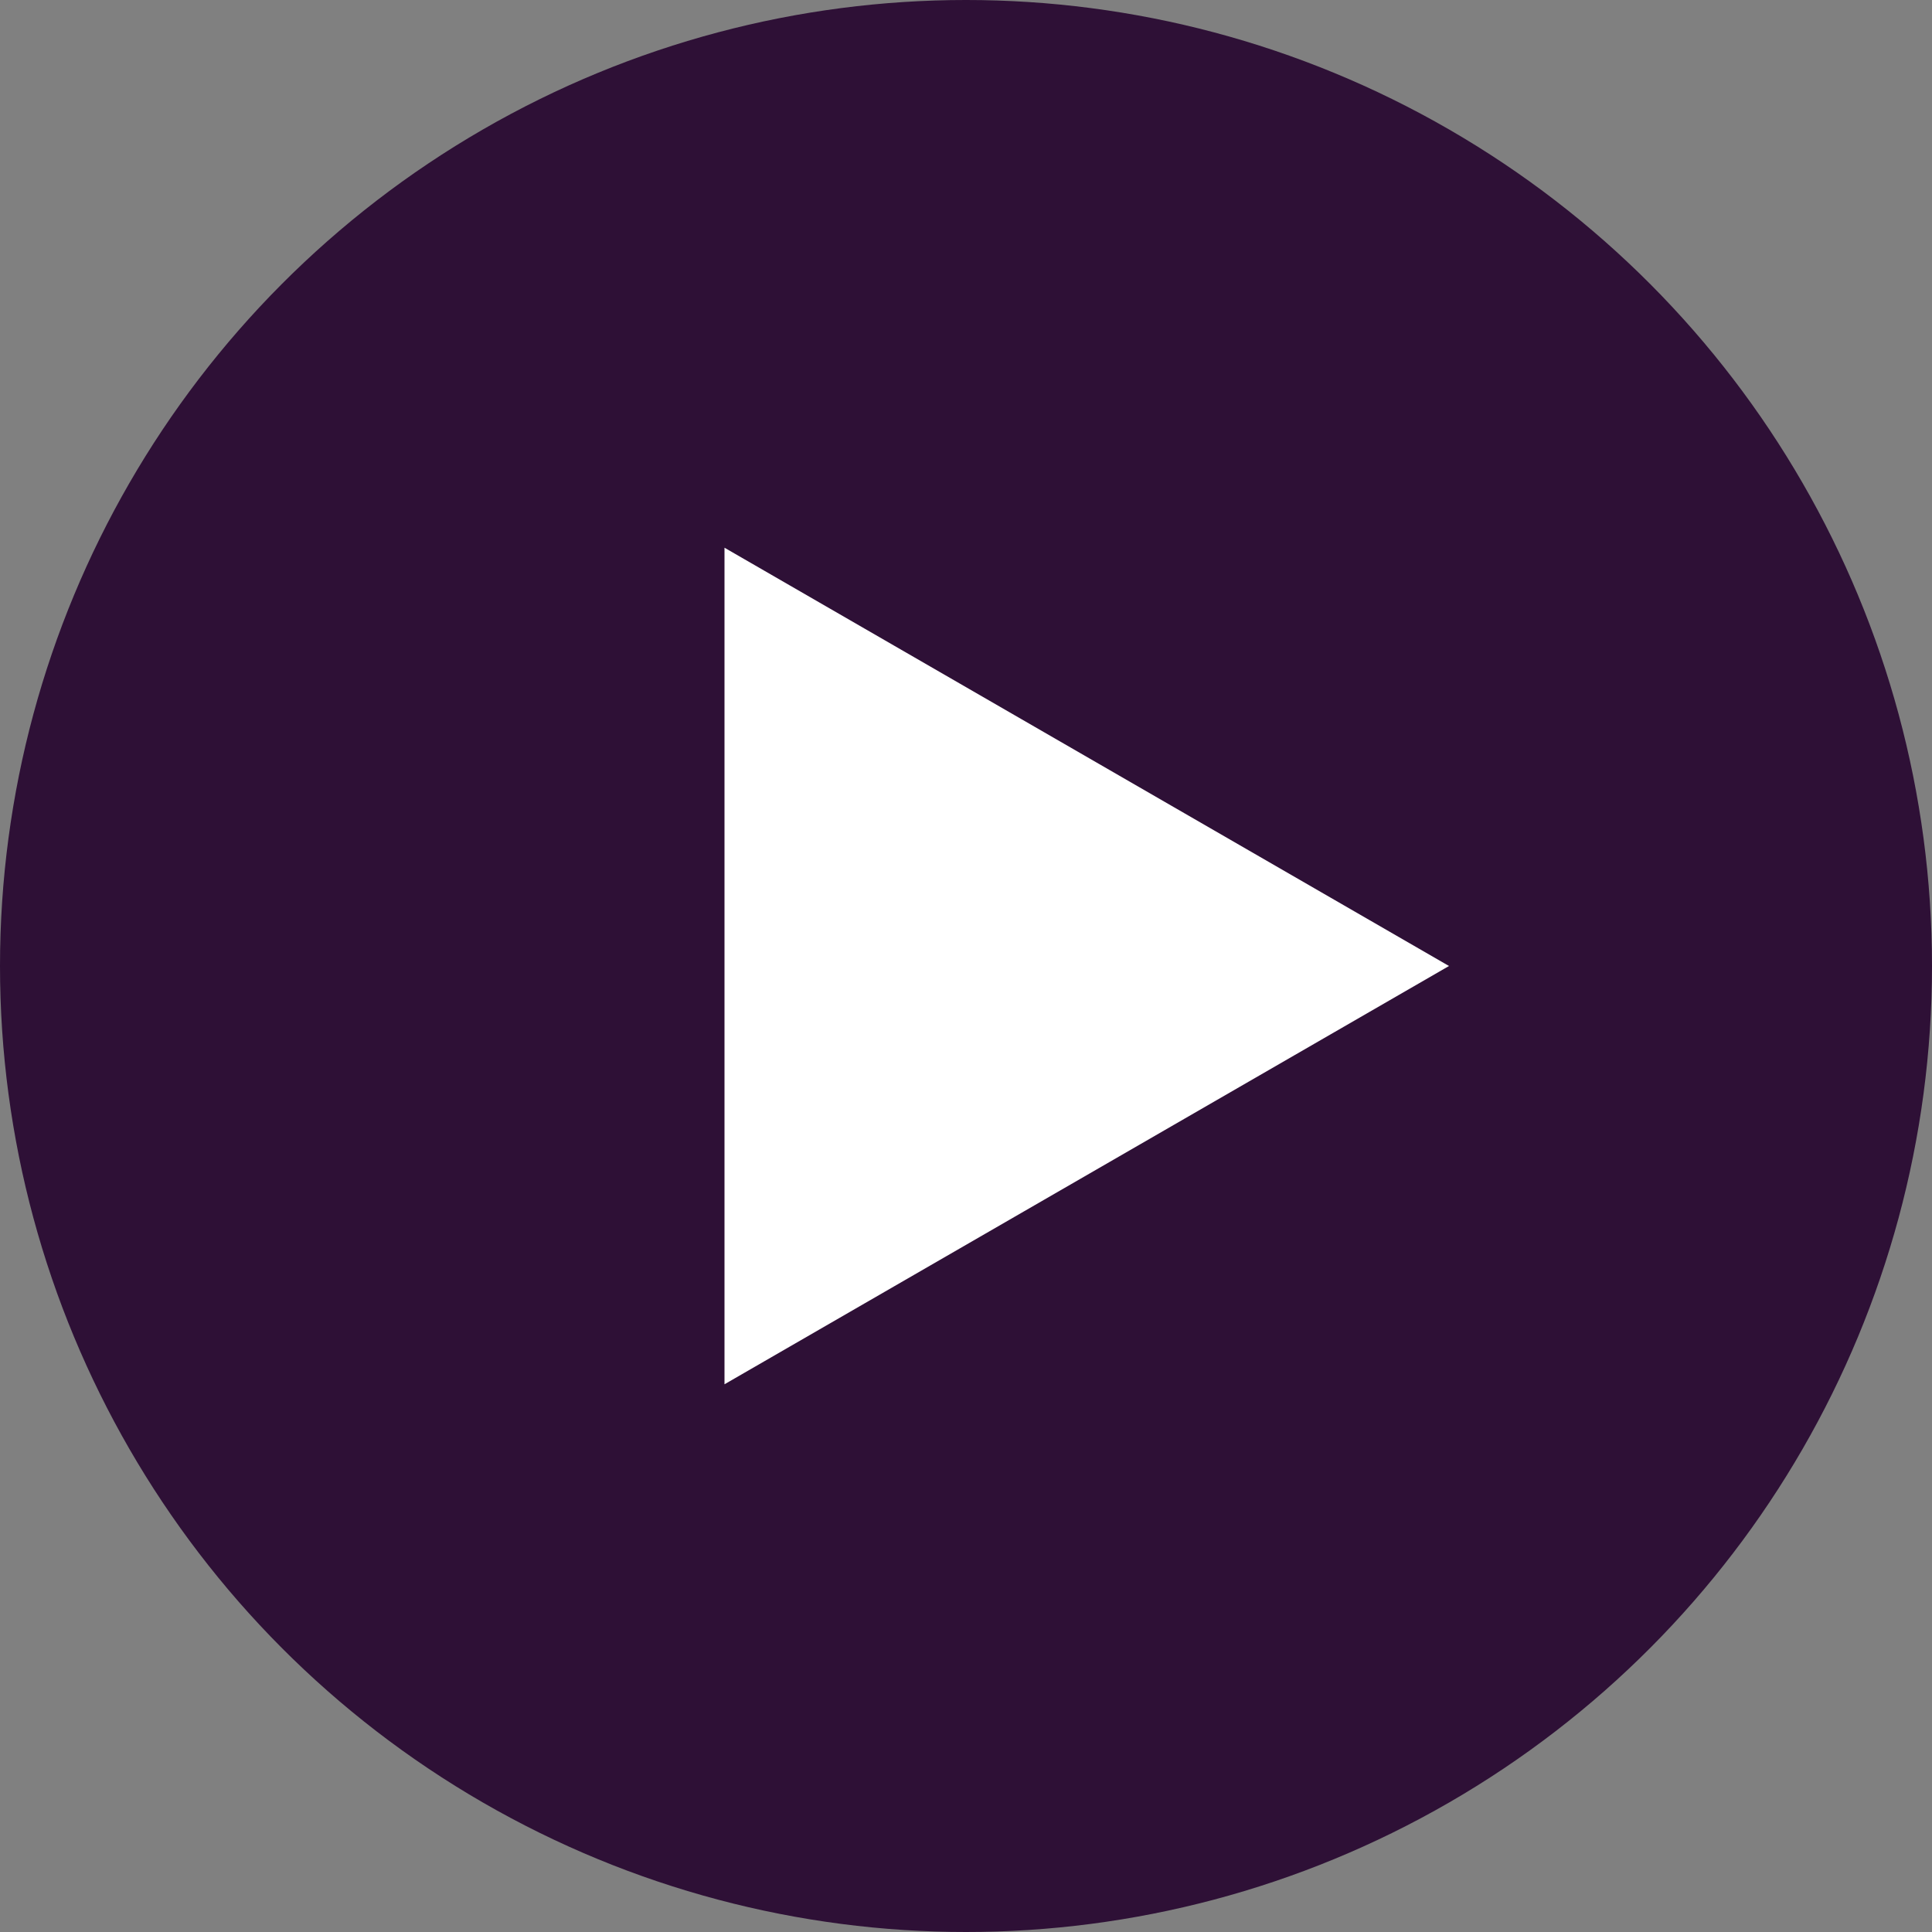
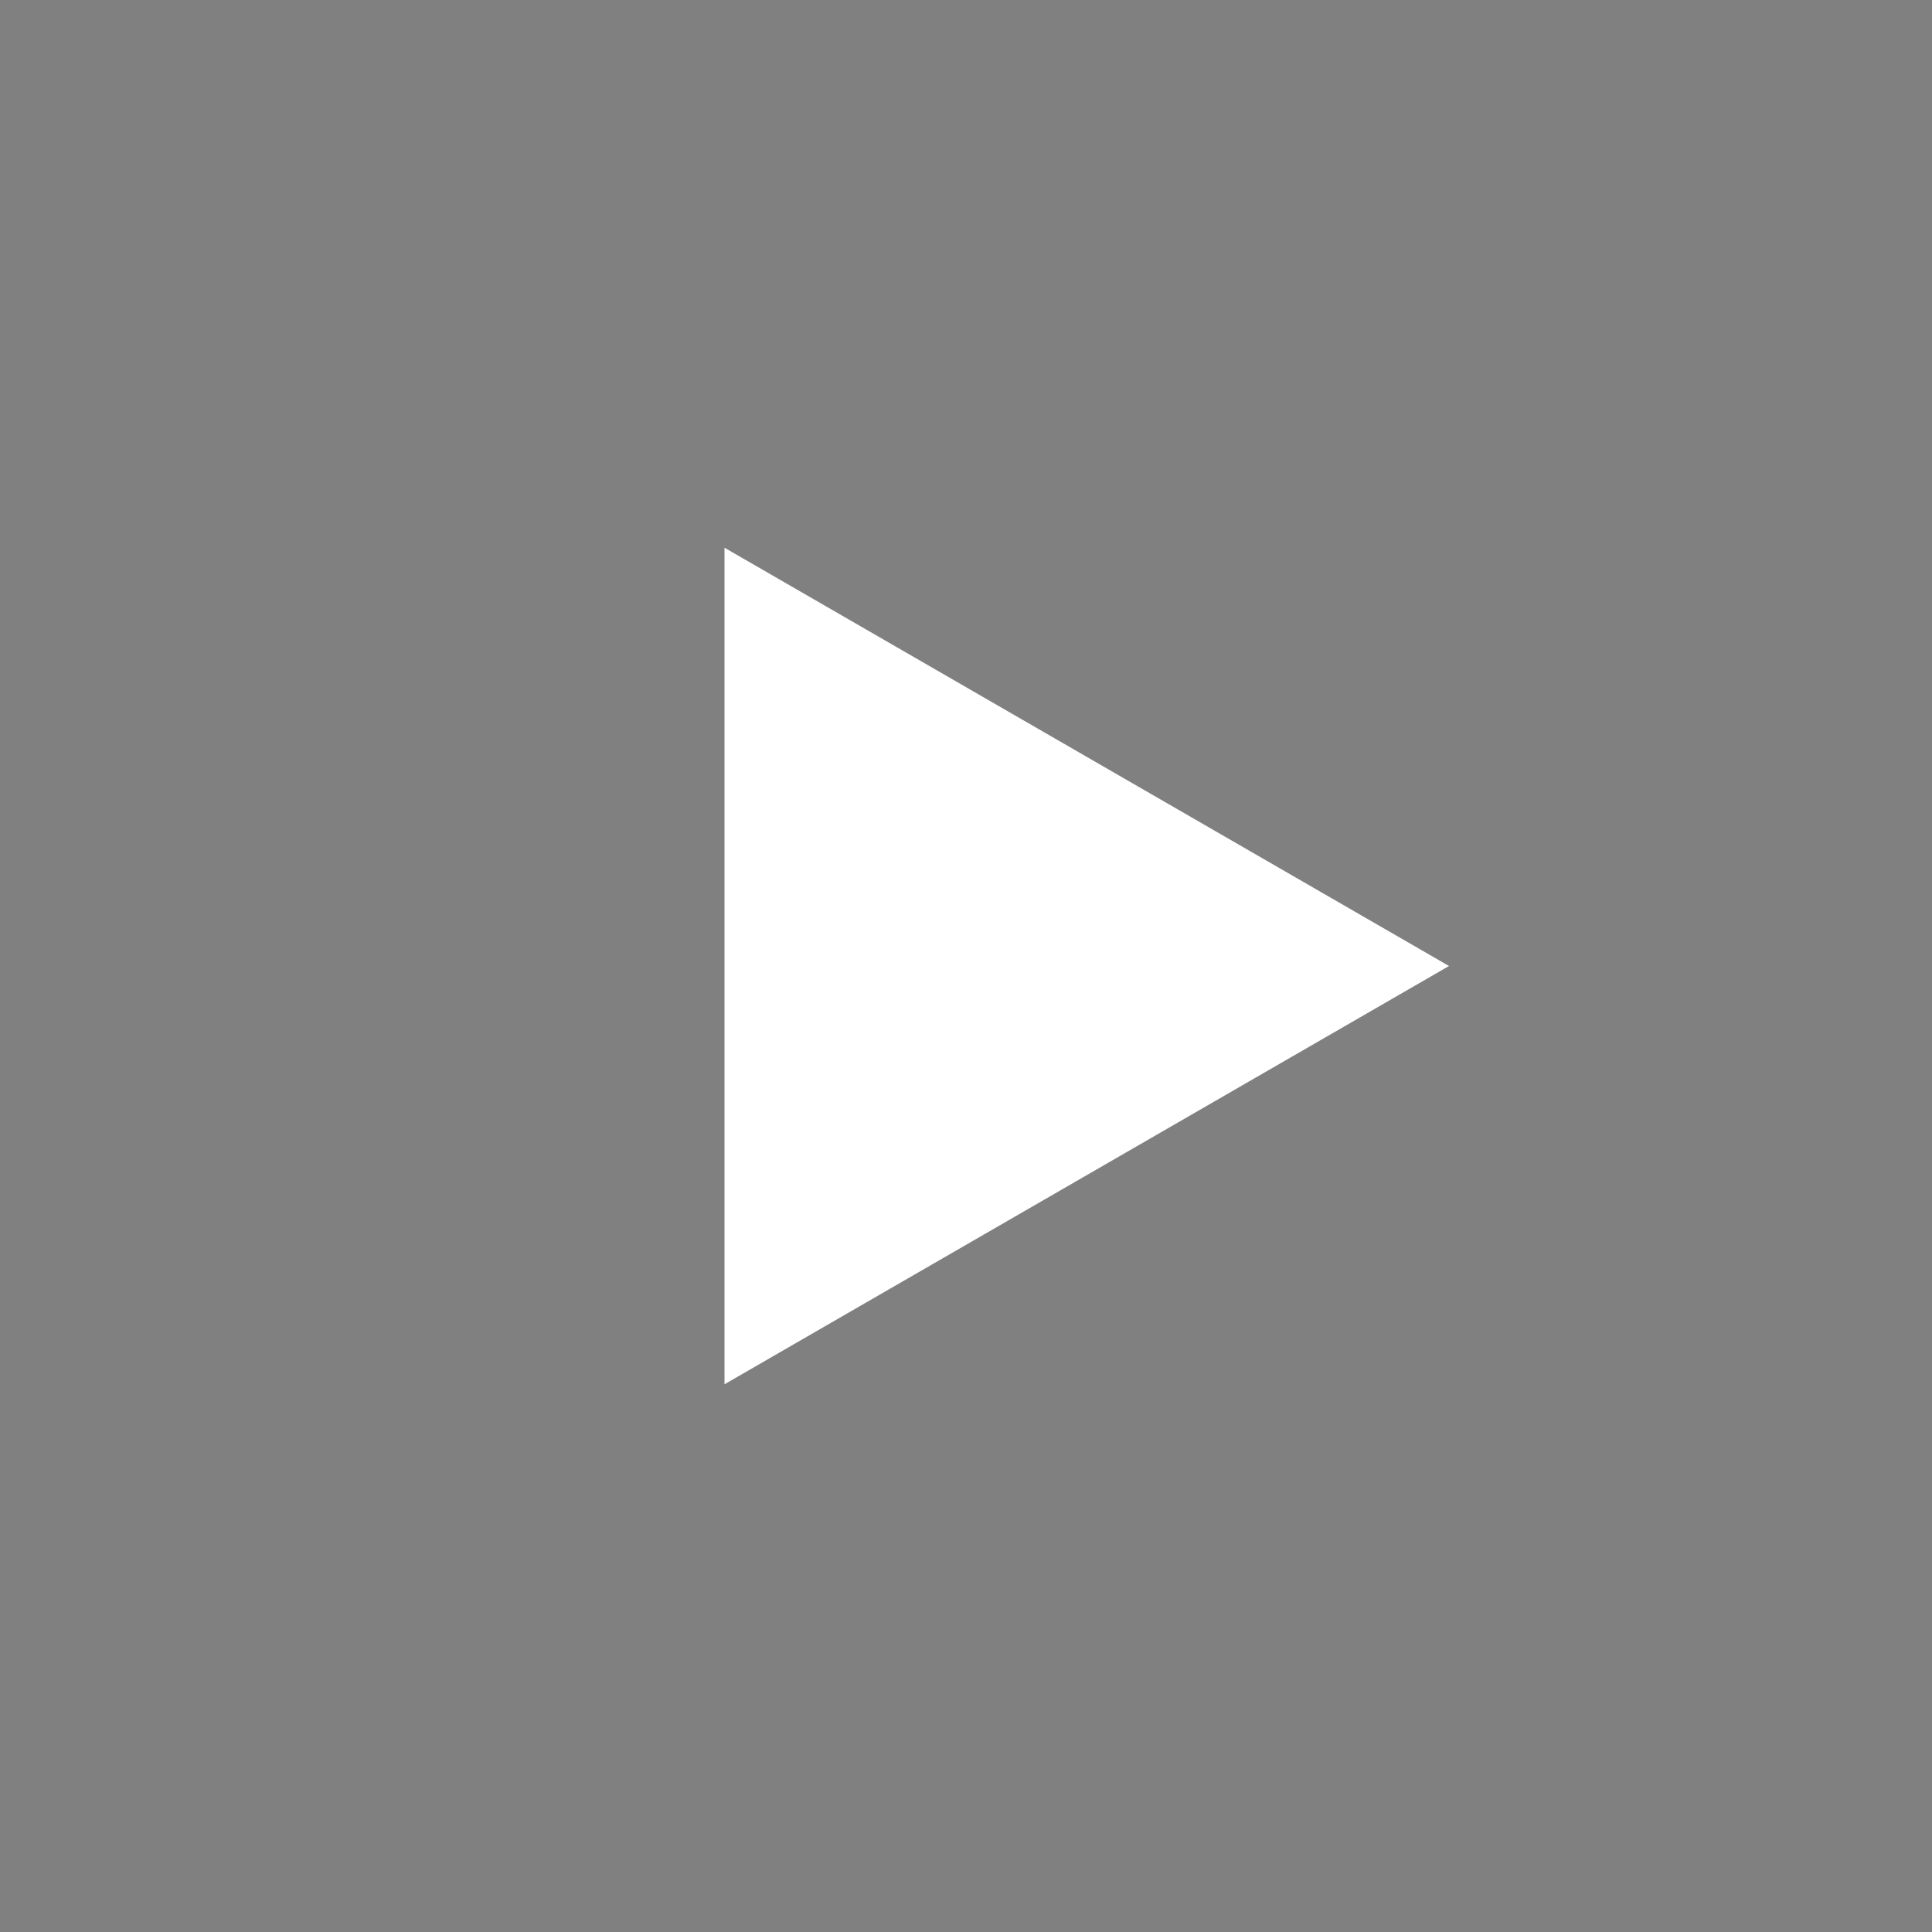
<svg xmlns="http://www.w3.org/2000/svg" width="68" height="68" viewBox="0 0 68 68" fill="none">
  <rect x="0" y="0" width="68" height="68" fill="#808080" stroke="none" />
-   <circle cx="34" cy="34" r="34" fill="#2E1036" />
  <path d="M51 34L25.5 48.722L25.5 19.278L51 34Z" fill="white" />
</svg>